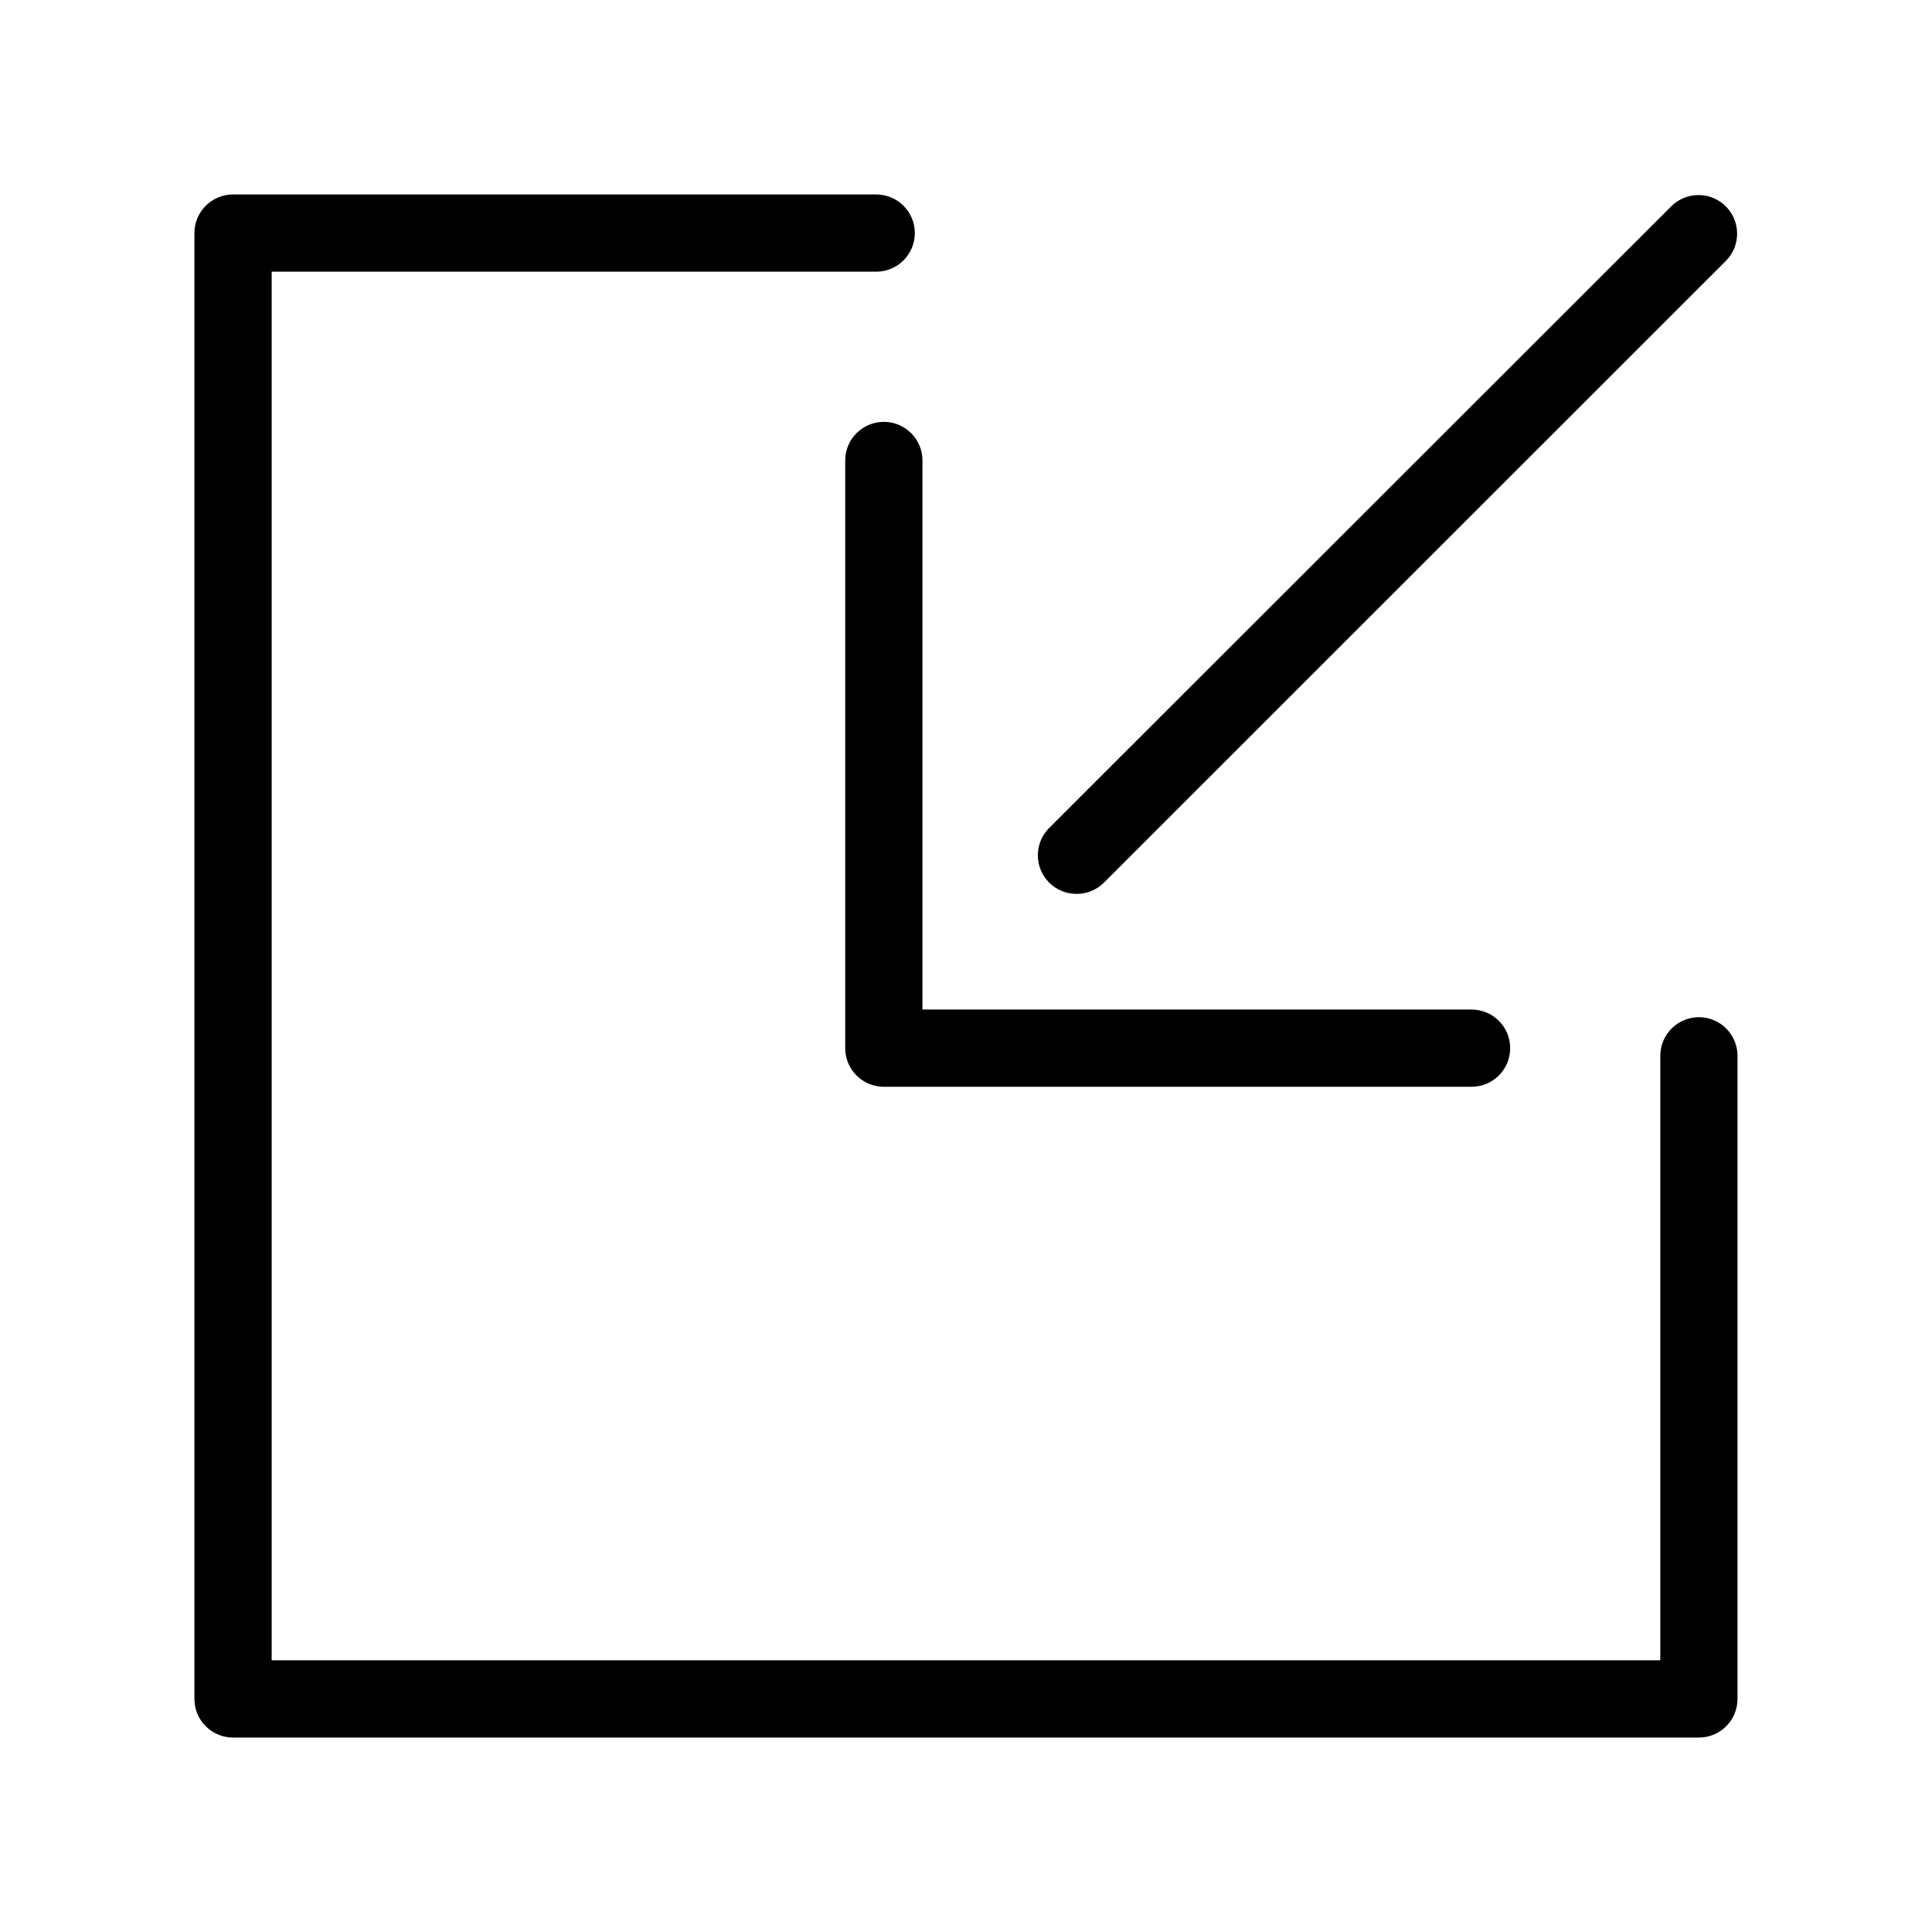
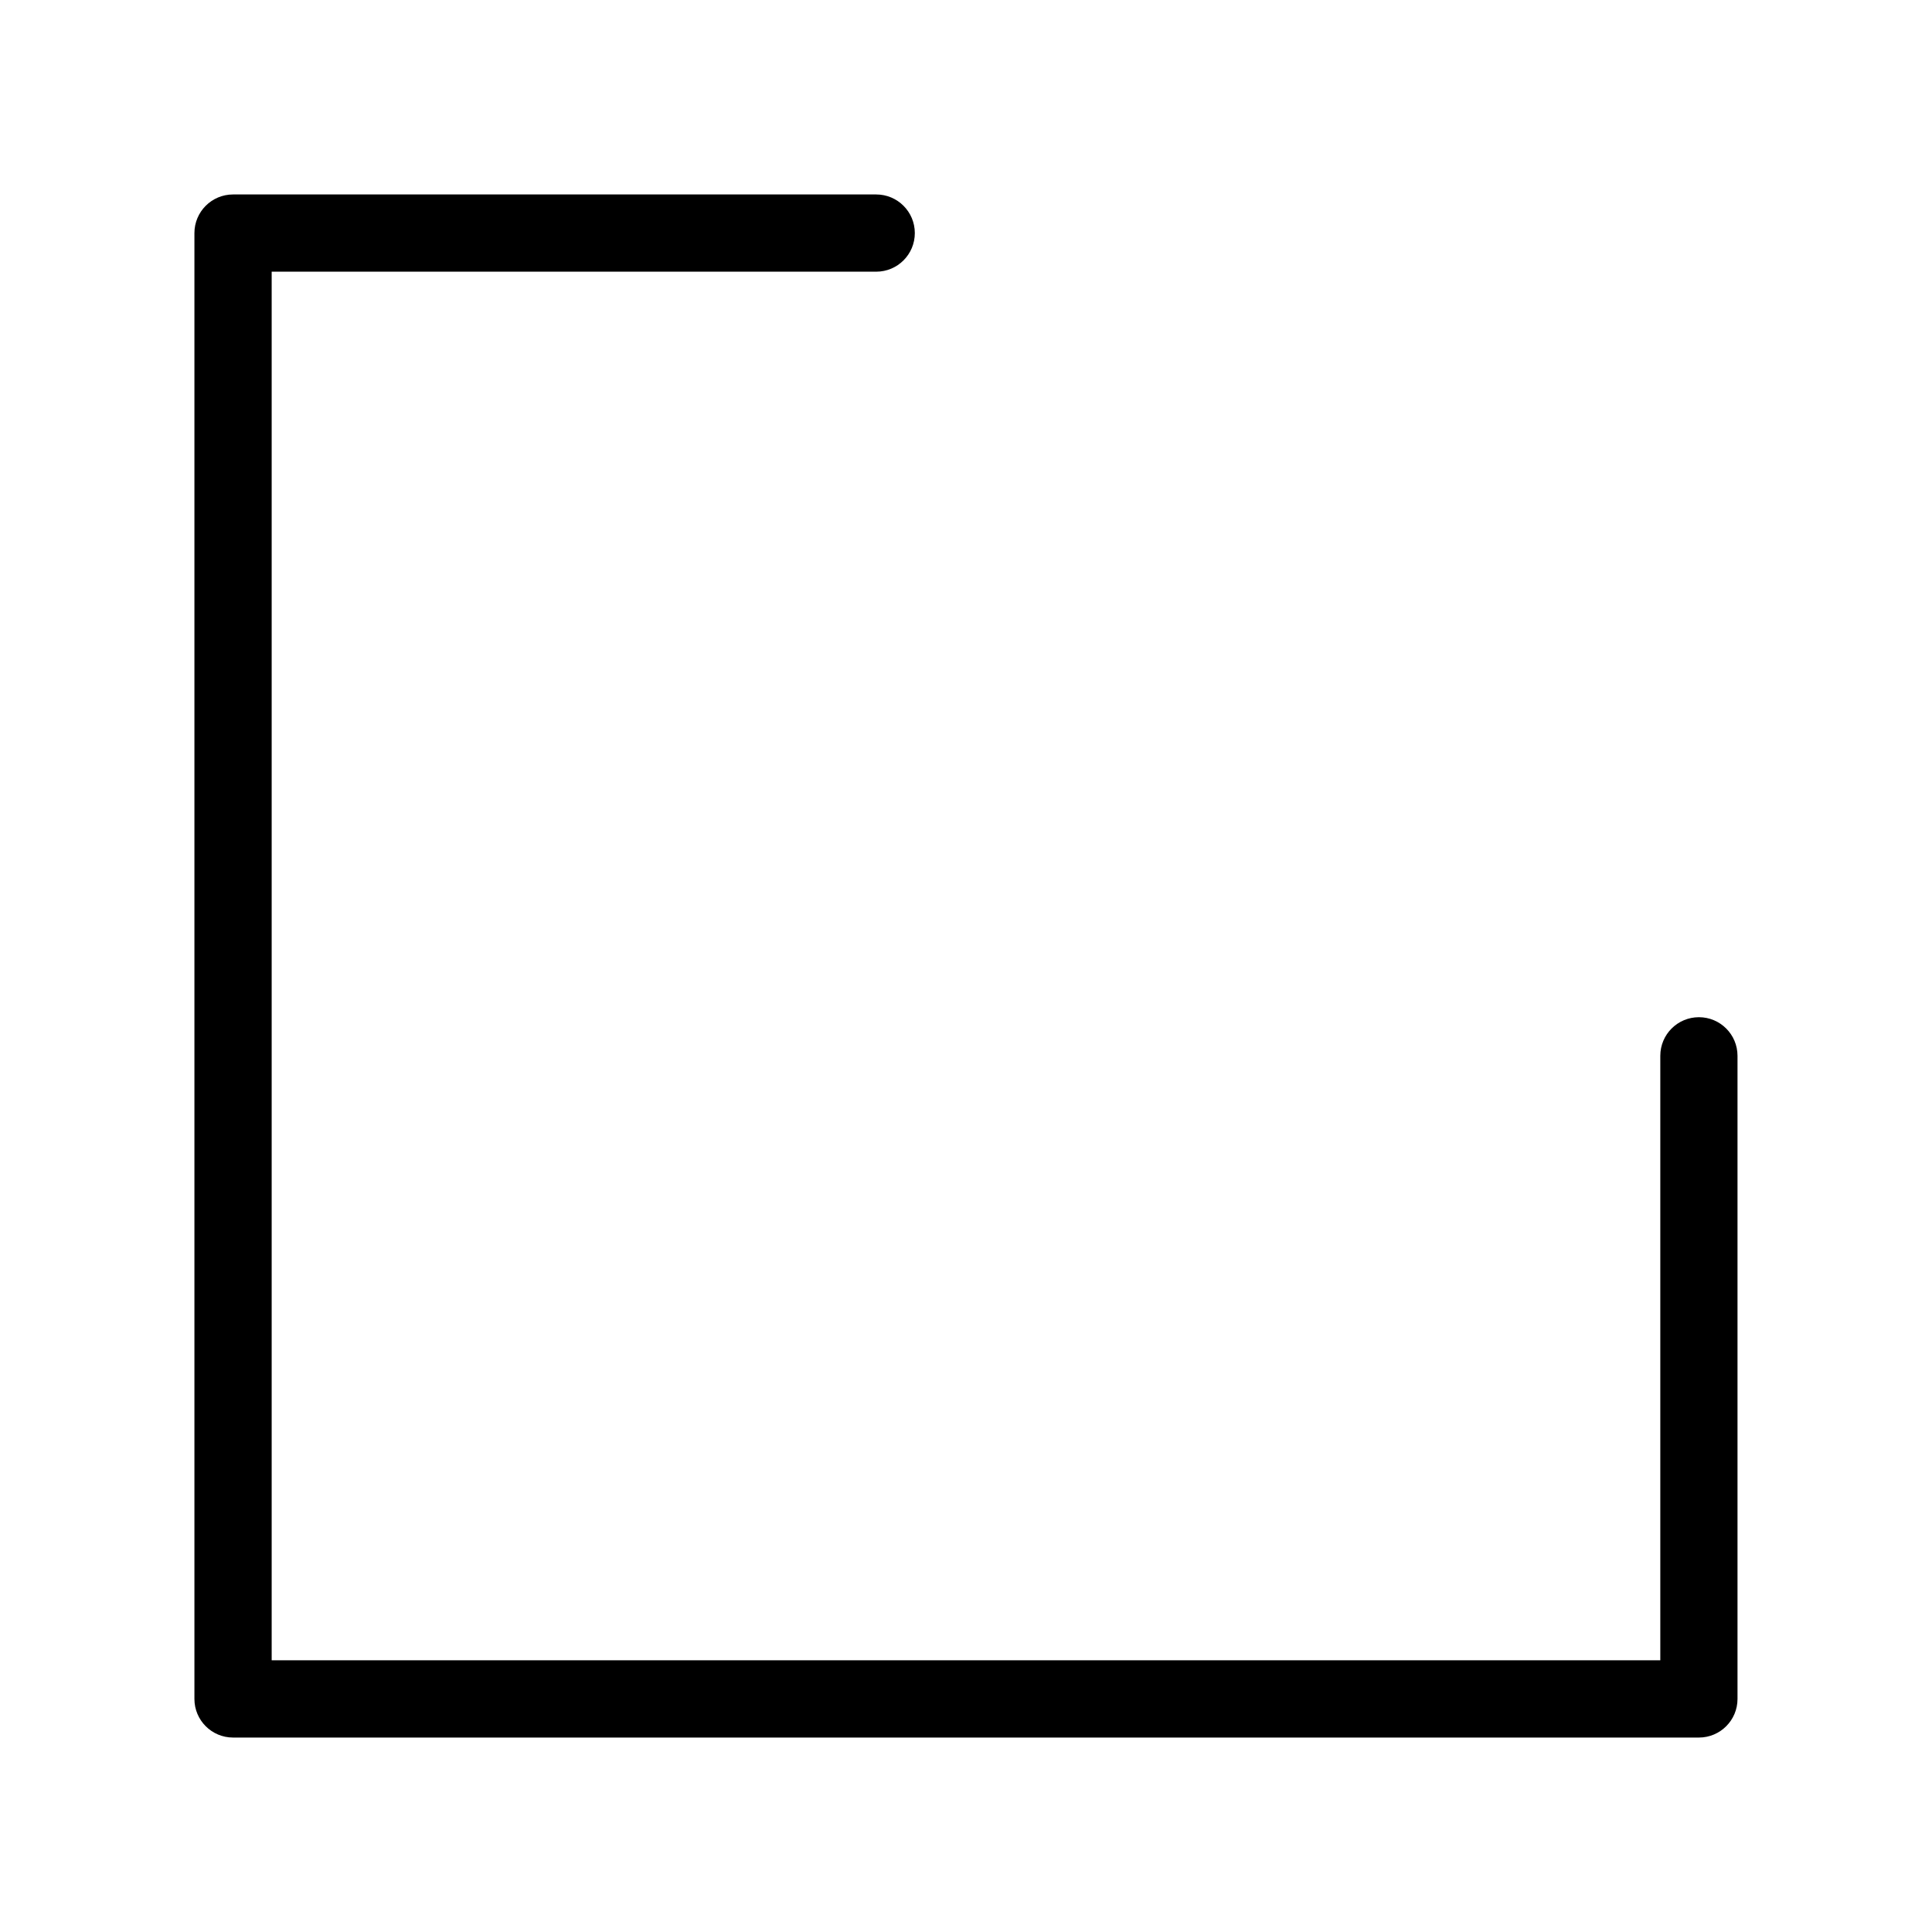
<svg xmlns="http://www.w3.org/2000/svg" fill="#000000" width="800px" height="800px" version="1.1" viewBox="144 144 512 512">
  <g>
-     <path d="m378.22 255.8c-5.648 0-10.23 4.582-10.23 10.234v155.74c0 5.652 4.582 10.234 10.23 10.234h155.76c5.652 0 10.234-4.582 10.234-10.234 0-5.652-4.582-10.234-10.234-10.234h-145.52v-145.51c0-5.652-4.582-10.234-10.234-10.234z" />
-     <path d="m429.34 380.89c2.711 0.004 5.312-1.074 7.227-2.992l164.95-164.9c3.84-4.023 3.769-10.375-0.164-14.309-3.934-3.93-10.285-4.004-14.305-0.16l-165.02 164.9c-2.918 2.93-3.789 7.328-2.207 11.148 1.586 3.82 5.316 6.309 9.449 6.312z" />
    <path d="m594.23 413.57c-5.648 0-10.227 4.57-10.234 10.219v160.21h-368v-368h160.21c5.648 0 10.23-4.578 10.23-10.23s-4.582-10.234-10.23-10.234h-170.45c-5.652 0-10.234 4.582-10.234 10.234v388.47c0 5.648 4.582 10.23 10.234 10.23h388.47c5.648 0 10.23-4.582 10.23-10.23v-170.45c-0.008-5.648-4.586-10.219-10.23-10.219z" />
  </g>
</svg>